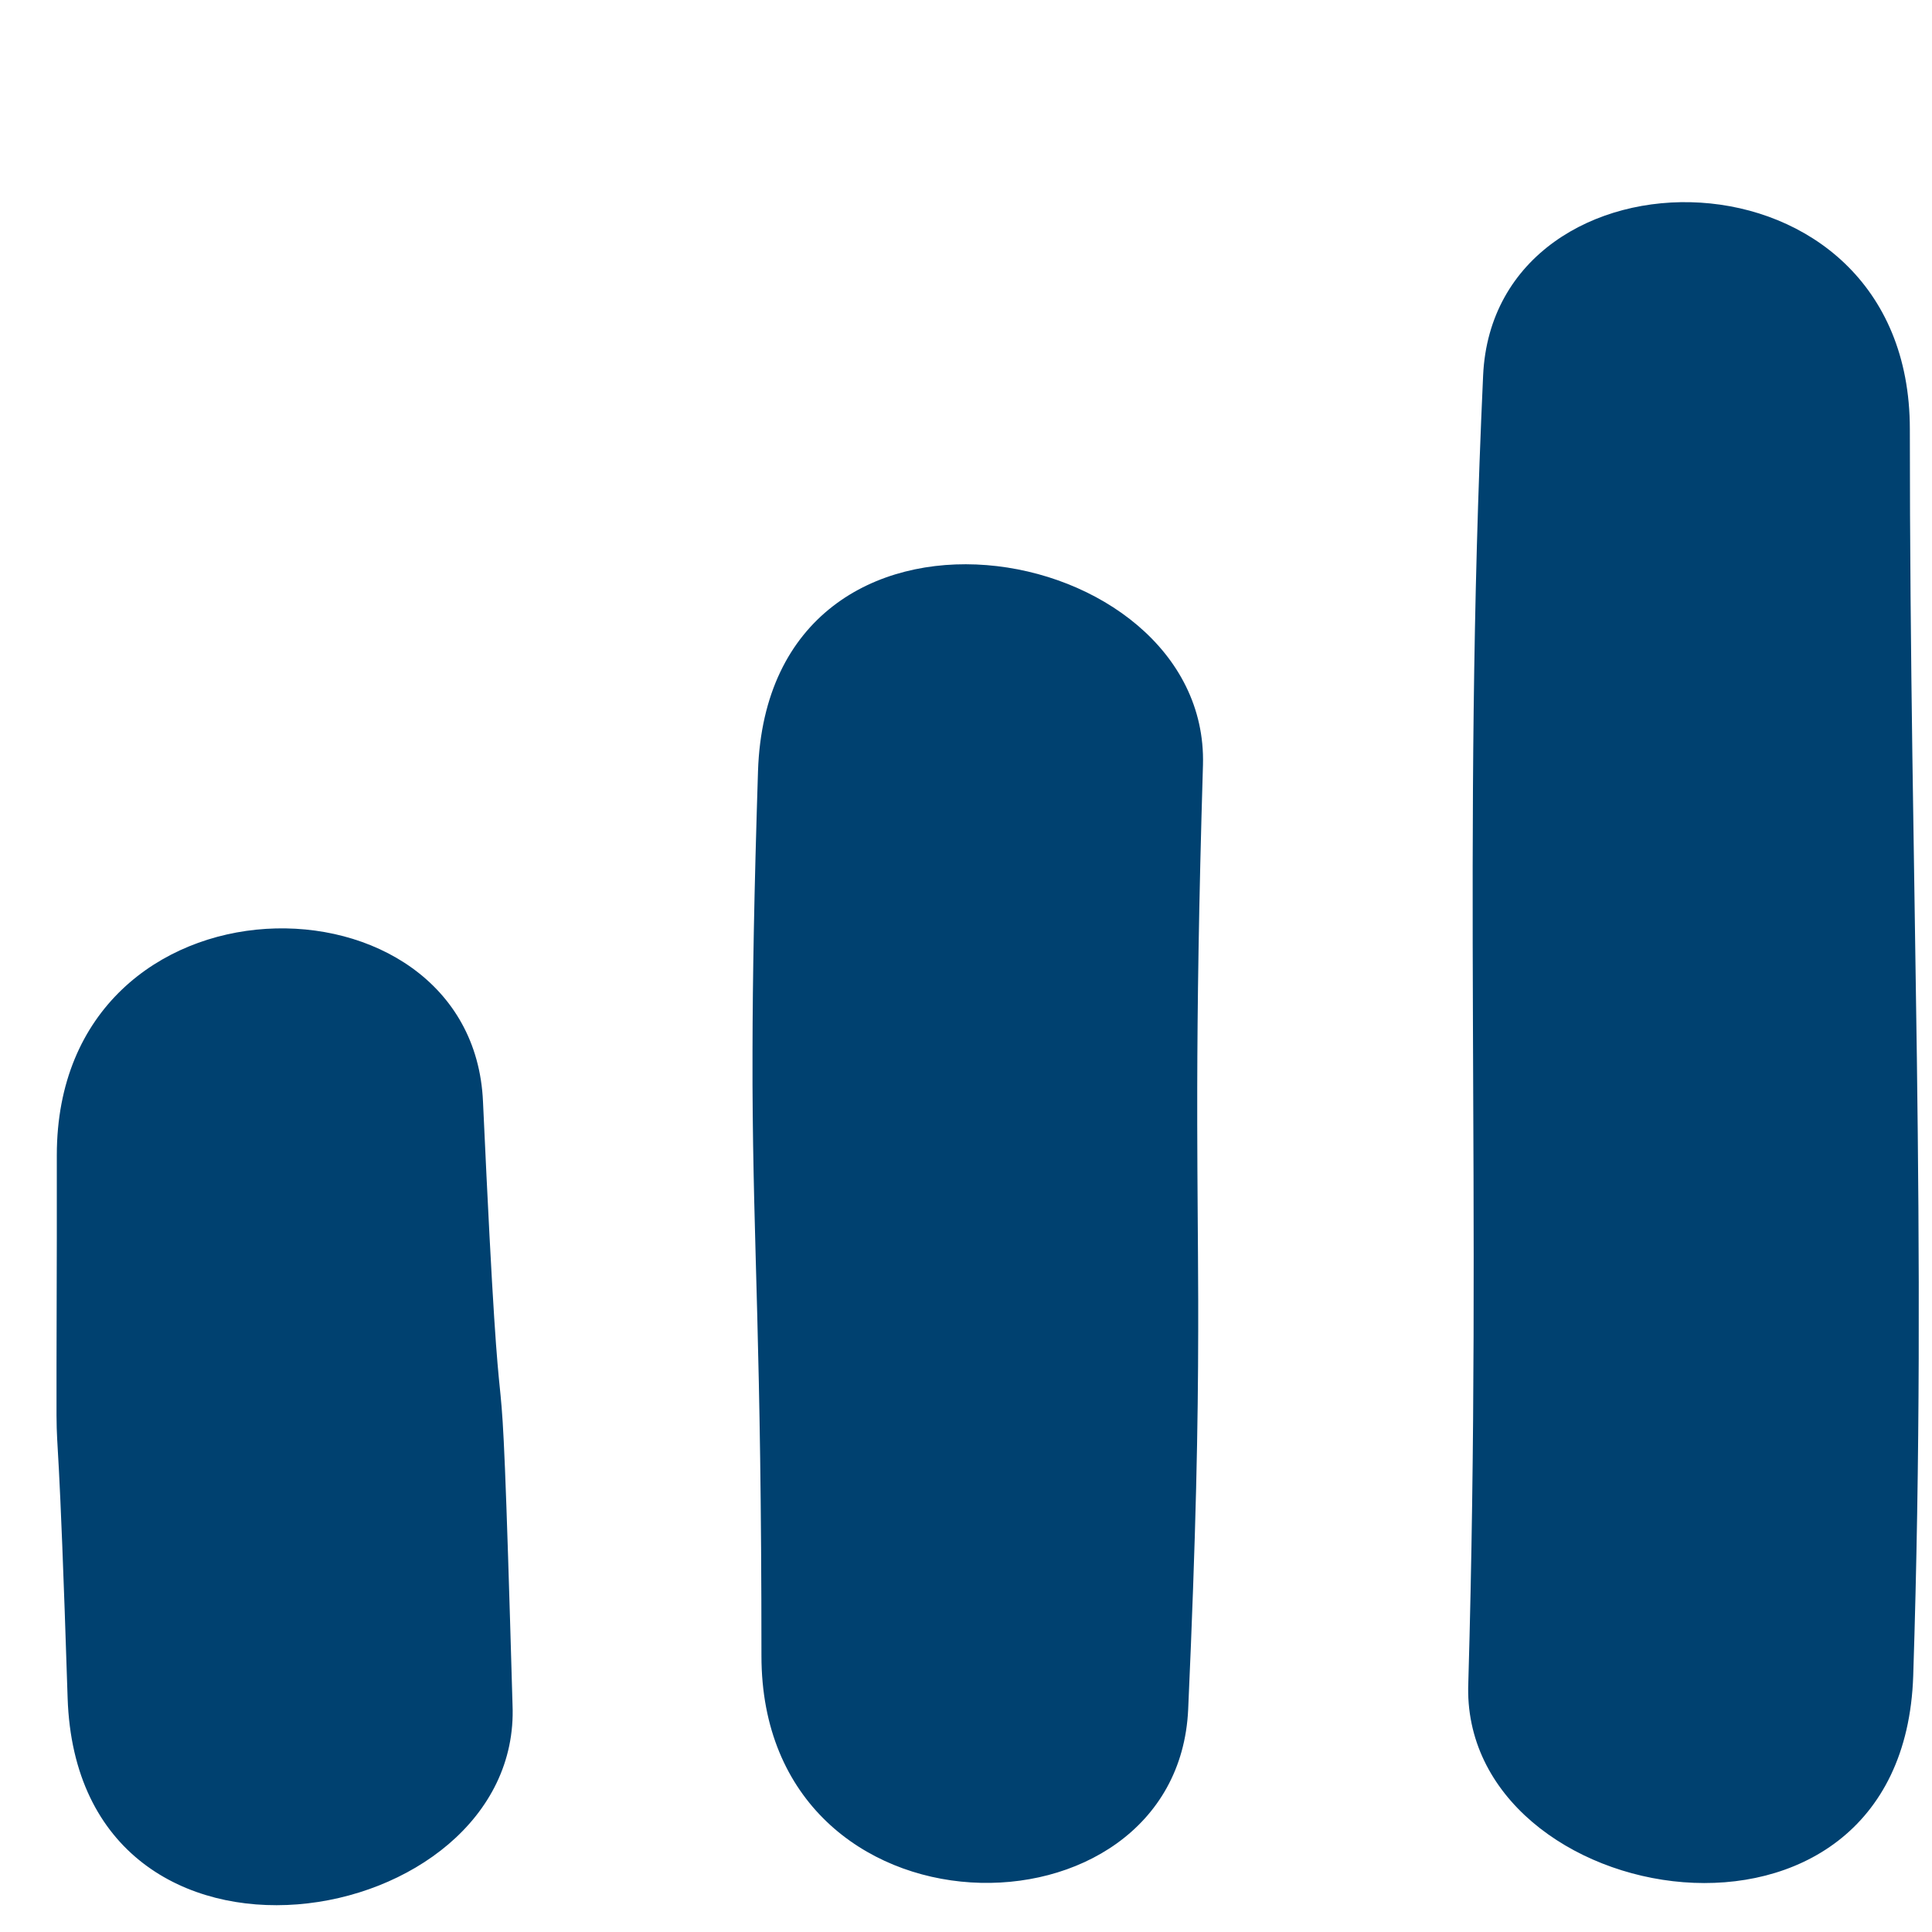
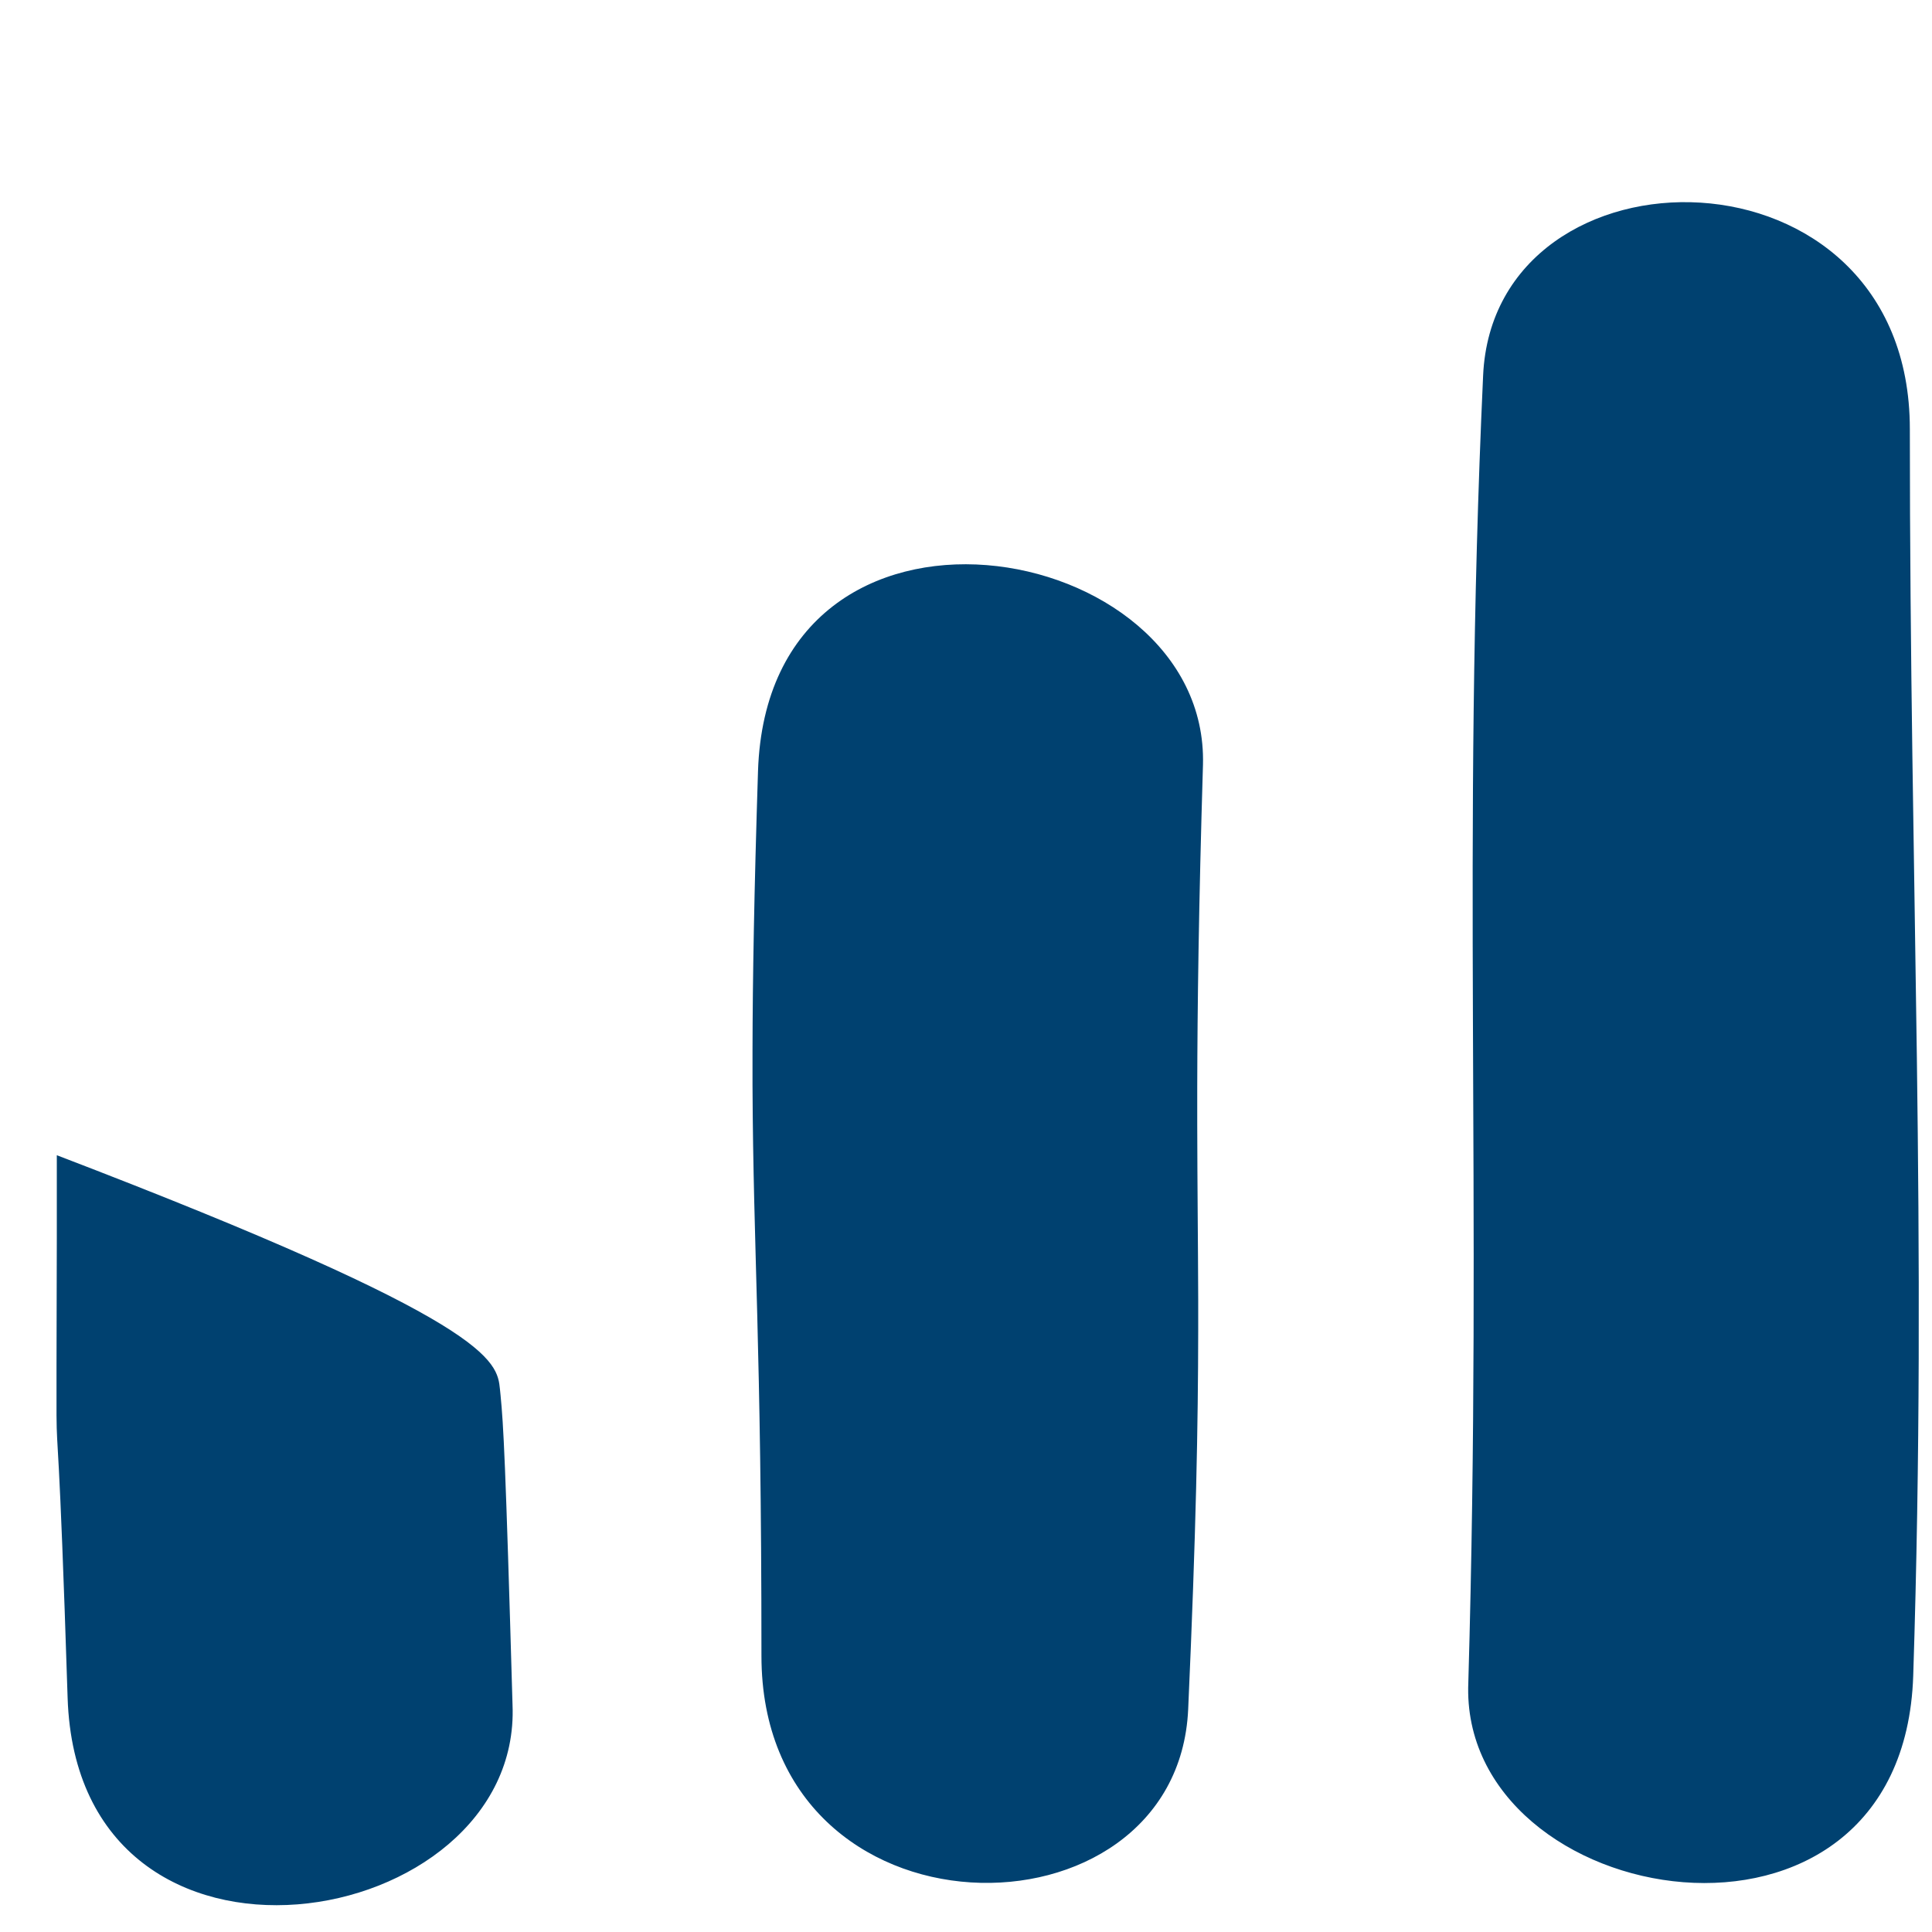
<svg xmlns="http://www.w3.org/2000/svg" width="32px" height="32px" viewBox="0 0 32 32" version="1.1">
  <title>Icons/theme/economie</title>
  <g id="Icons/theme/economie" stroke="none" stroke-width="1" fill="none" fill-rule="evenodd">
    <g id="Icons/theme/economie" fill="#004170">
-       <path d="M0.941,19.134 C0.941,14.278 7.831,14.287 8,18.249 C8.167,21.899 8.233,22.538 8.281,23.012 L8.291,23.112 C8.339,23.609 8.372,24.151 8.489,28.235 C8.649,32.028 1.289,33.299 1.12,28.122 C0.976,23.632 0.941,24.116 0.936,23.443 L0.936,22.625 C0.937,22.398 0.938,22.119 0.938,21.771 L0.939,21.32 C0.94,21.077 0.94,20.807 0.941,20.507 Z M31.633,7.106 C31.633,14.739 31.925,20.395 31.689,27.755 C31.52,32.932 24.16,31.661 24.32,27.868 C24.555,19.699 24.207,14.033 24.565,6.221 C24.744,2.259 31.633,2.249 31.633,7.106 Z M19.925,12.668 C19.854,15.026 19.833,16.674 19.83,18.016 L19.83,18.614 C19.832,19.677 19.843,20.564 19.846,21.518 L19.846,22.046 C19.844,23.57 19.812,25.359 19.68,28.311 C19.501,32.282 12.612,32.282 12.612,27.426 C12.612,22.228 12.476,20.732 12.464,17.97 L12.464,17.399 C12.466,16.218 12.491,14.782 12.555,12.772 C12.725,7.605 20.028,8.875 19.925,12.668 Z" id="Combined-Shape" />
+       <path d="M0.941,19.134 C8.167,21.899 8.233,22.538 8.281,23.012 L8.291,23.112 C8.339,23.609 8.372,24.151 8.489,28.235 C8.649,32.028 1.289,33.299 1.12,28.122 C0.976,23.632 0.941,24.116 0.936,23.443 L0.936,22.625 C0.937,22.398 0.938,22.119 0.938,21.771 L0.939,21.32 C0.94,21.077 0.94,20.807 0.941,20.507 Z M31.633,7.106 C31.633,14.739 31.925,20.395 31.689,27.755 C31.52,32.932 24.16,31.661 24.32,27.868 C24.555,19.699 24.207,14.033 24.565,6.221 C24.744,2.259 31.633,2.249 31.633,7.106 Z M19.925,12.668 C19.854,15.026 19.833,16.674 19.83,18.016 L19.83,18.614 C19.832,19.677 19.843,20.564 19.846,21.518 L19.846,22.046 C19.844,23.57 19.812,25.359 19.68,28.311 C19.501,32.282 12.612,32.282 12.612,27.426 C12.612,22.228 12.476,20.732 12.464,17.97 L12.464,17.399 C12.466,16.218 12.491,14.782 12.555,12.772 C12.725,7.605 20.028,8.875 19.925,12.668 Z" id="Combined-Shape" />
    </g>
  </g>
</svg>